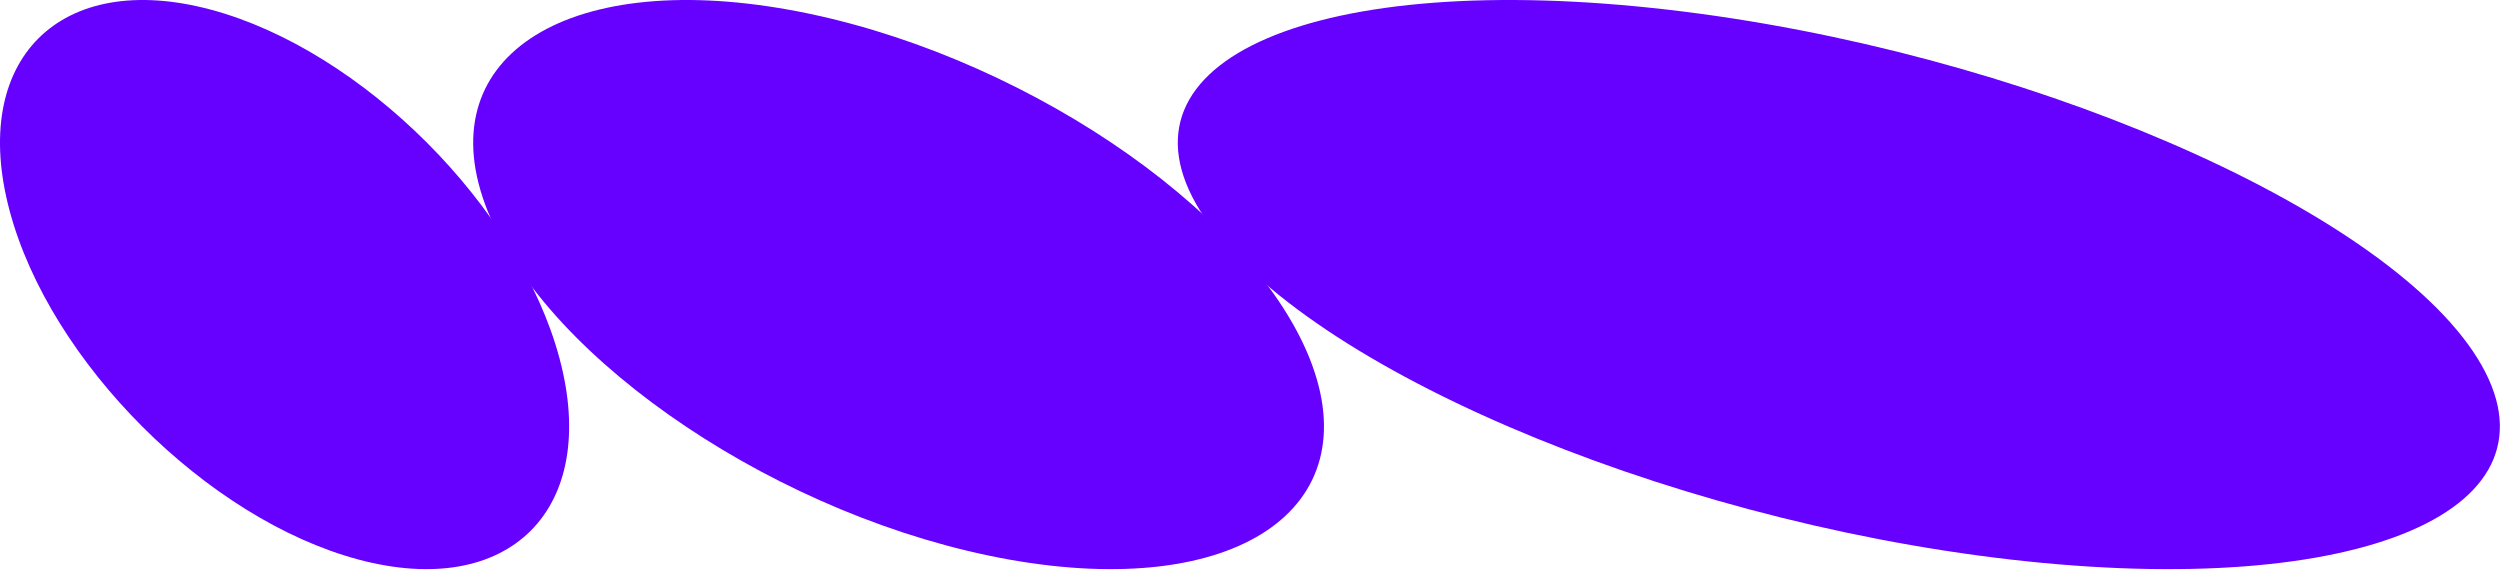
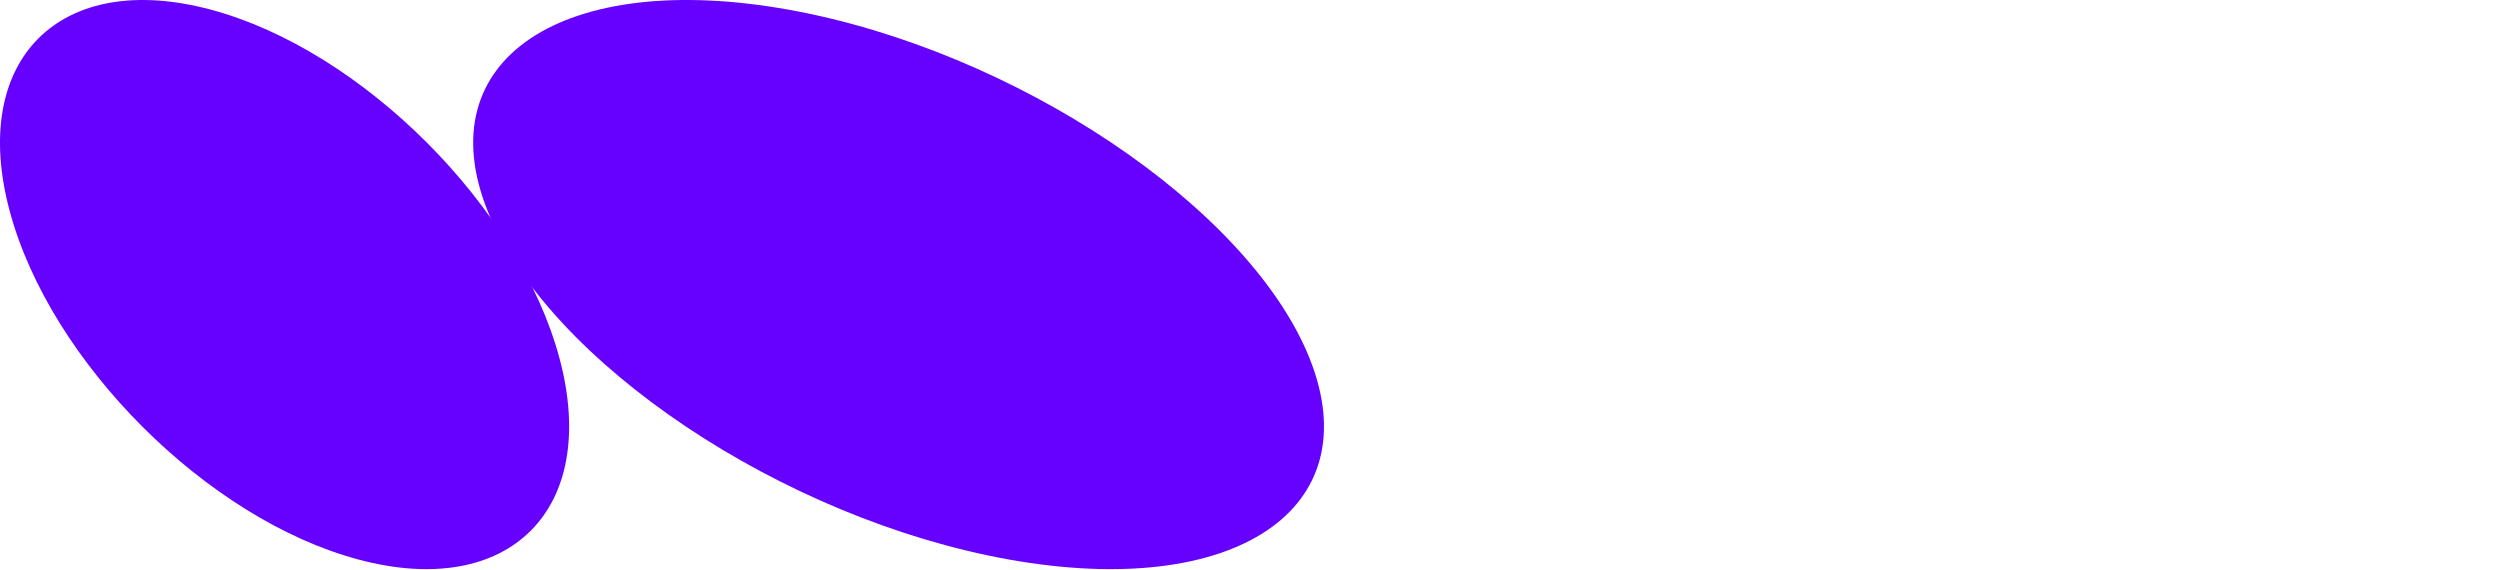
<svg xmlns="http://www.w3.org/2000/svg" width="1399" height="319" viewBox="0 0 1399 319" fill="none">
  <path d="M238.783 79.706C274.14 115.062 301.759 158.157 313.076 200.453C324.421 242.749 317.4 276.591 296.995 296.995C276.591 317.4 242.776 324.421 200.453 313.076C158.157 301.731 115.063 274.14 79.706 238.783C44.349 203.427 16.73 160.332 5.413 118.037C-5.932 75.741 1.089 41.898 21.494 21.494C41.898 1.089 75.713 -5.932 118.036 5.413C160.332 16.758 203.427 44.349 238.783 79.706Z" fill="#6600FF" />
  <path d="M621.733 79.706C674.576 115.062 715.853 158.157 732.815 200.453C749.75 242.749 739.286 276.591 708.776 296.995C678.266 317.4 627.709 324.421 564.458 313.076C501.207 301.731 436.799 274.14 383.957 238.783C331.115 203.427 289.838 160.332 272.875 118.037C255.94 75.741 266.404 41.898 296.914 21.494C327.425 1.089 377.982 -5.932 441.233 5.413C504.484 16.758 568.891 44.349 621.733 79.706Z" fill="#6600FF" />
-   <path d="M1213.76 79.706C1295.88 115.062 1360.04 158.157 1386.36 200.453C1412.69 242.749 1396.44 276.591 1349.02 296.995C1301.6 317.4 1223.04 324.421 1124.77 313.076C1026.49 301.731 926.393 274.14 844.252 238.783C762.139 203.427 697.979 160.332 671.655 118.037C645.33 75.741 661.576 41.898 708.994 21.494C756.411 1.089 834.973 -5.932 933.25 5.413C1031.53 16.758 1131.62 44.349 1213.76 79.706Z" fill="#6600FF" />
</svg>